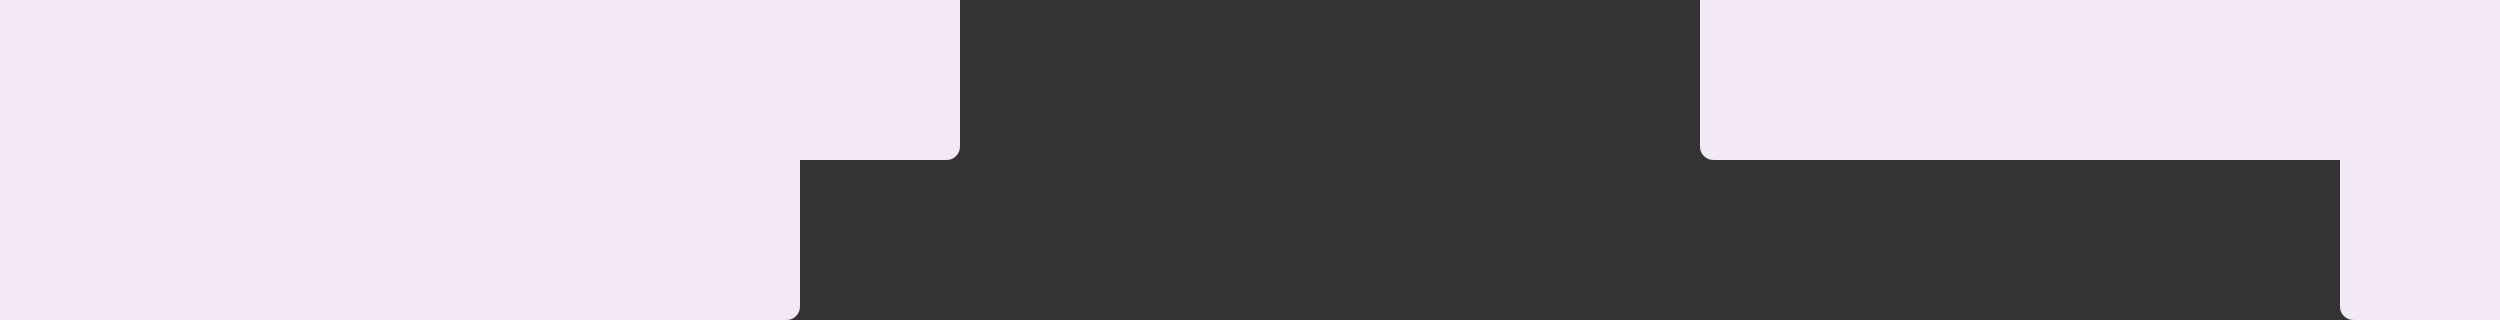
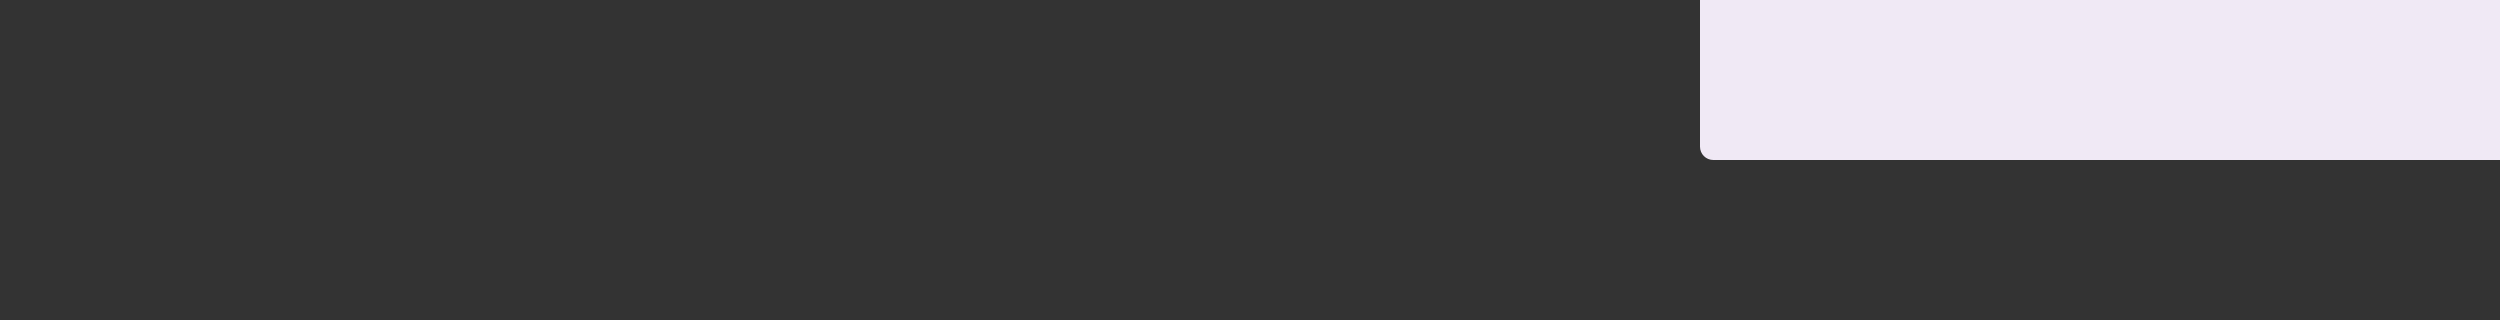
<svg xmlns="http://www.w3.org/2000/svg" width="375" height="48" viewBox="0 0 375 48" fill="none">
  <rect x="0" y="0" width="375" height="48" fill="#333333" stroke="none" />
-   <path fill-rule="evenodd" clip-rule="evenodd" d="M118 48C119.105 48 120 47.105 120 46L120 24L142 24C143.105 24 144 23.105 144 22L144 4.36782e-05L4.19629e-06 3.10893e-05L2.09814e-06 24L-72 24L-72 48L118 48Z" fill="#F0E9F5" />
  <path d="M375 24L257 24C255.895 24 255 23.105 255 22L255 -8.58338e-06L375 1.90735e-06L375 24Z" fill="#F0E9F5" />
-   <path d="M375 48L353 48C351.895 48 351 47.105 351 46L351 24L375 24L375 48Z" fill="#F0E9F5" />
</svg>